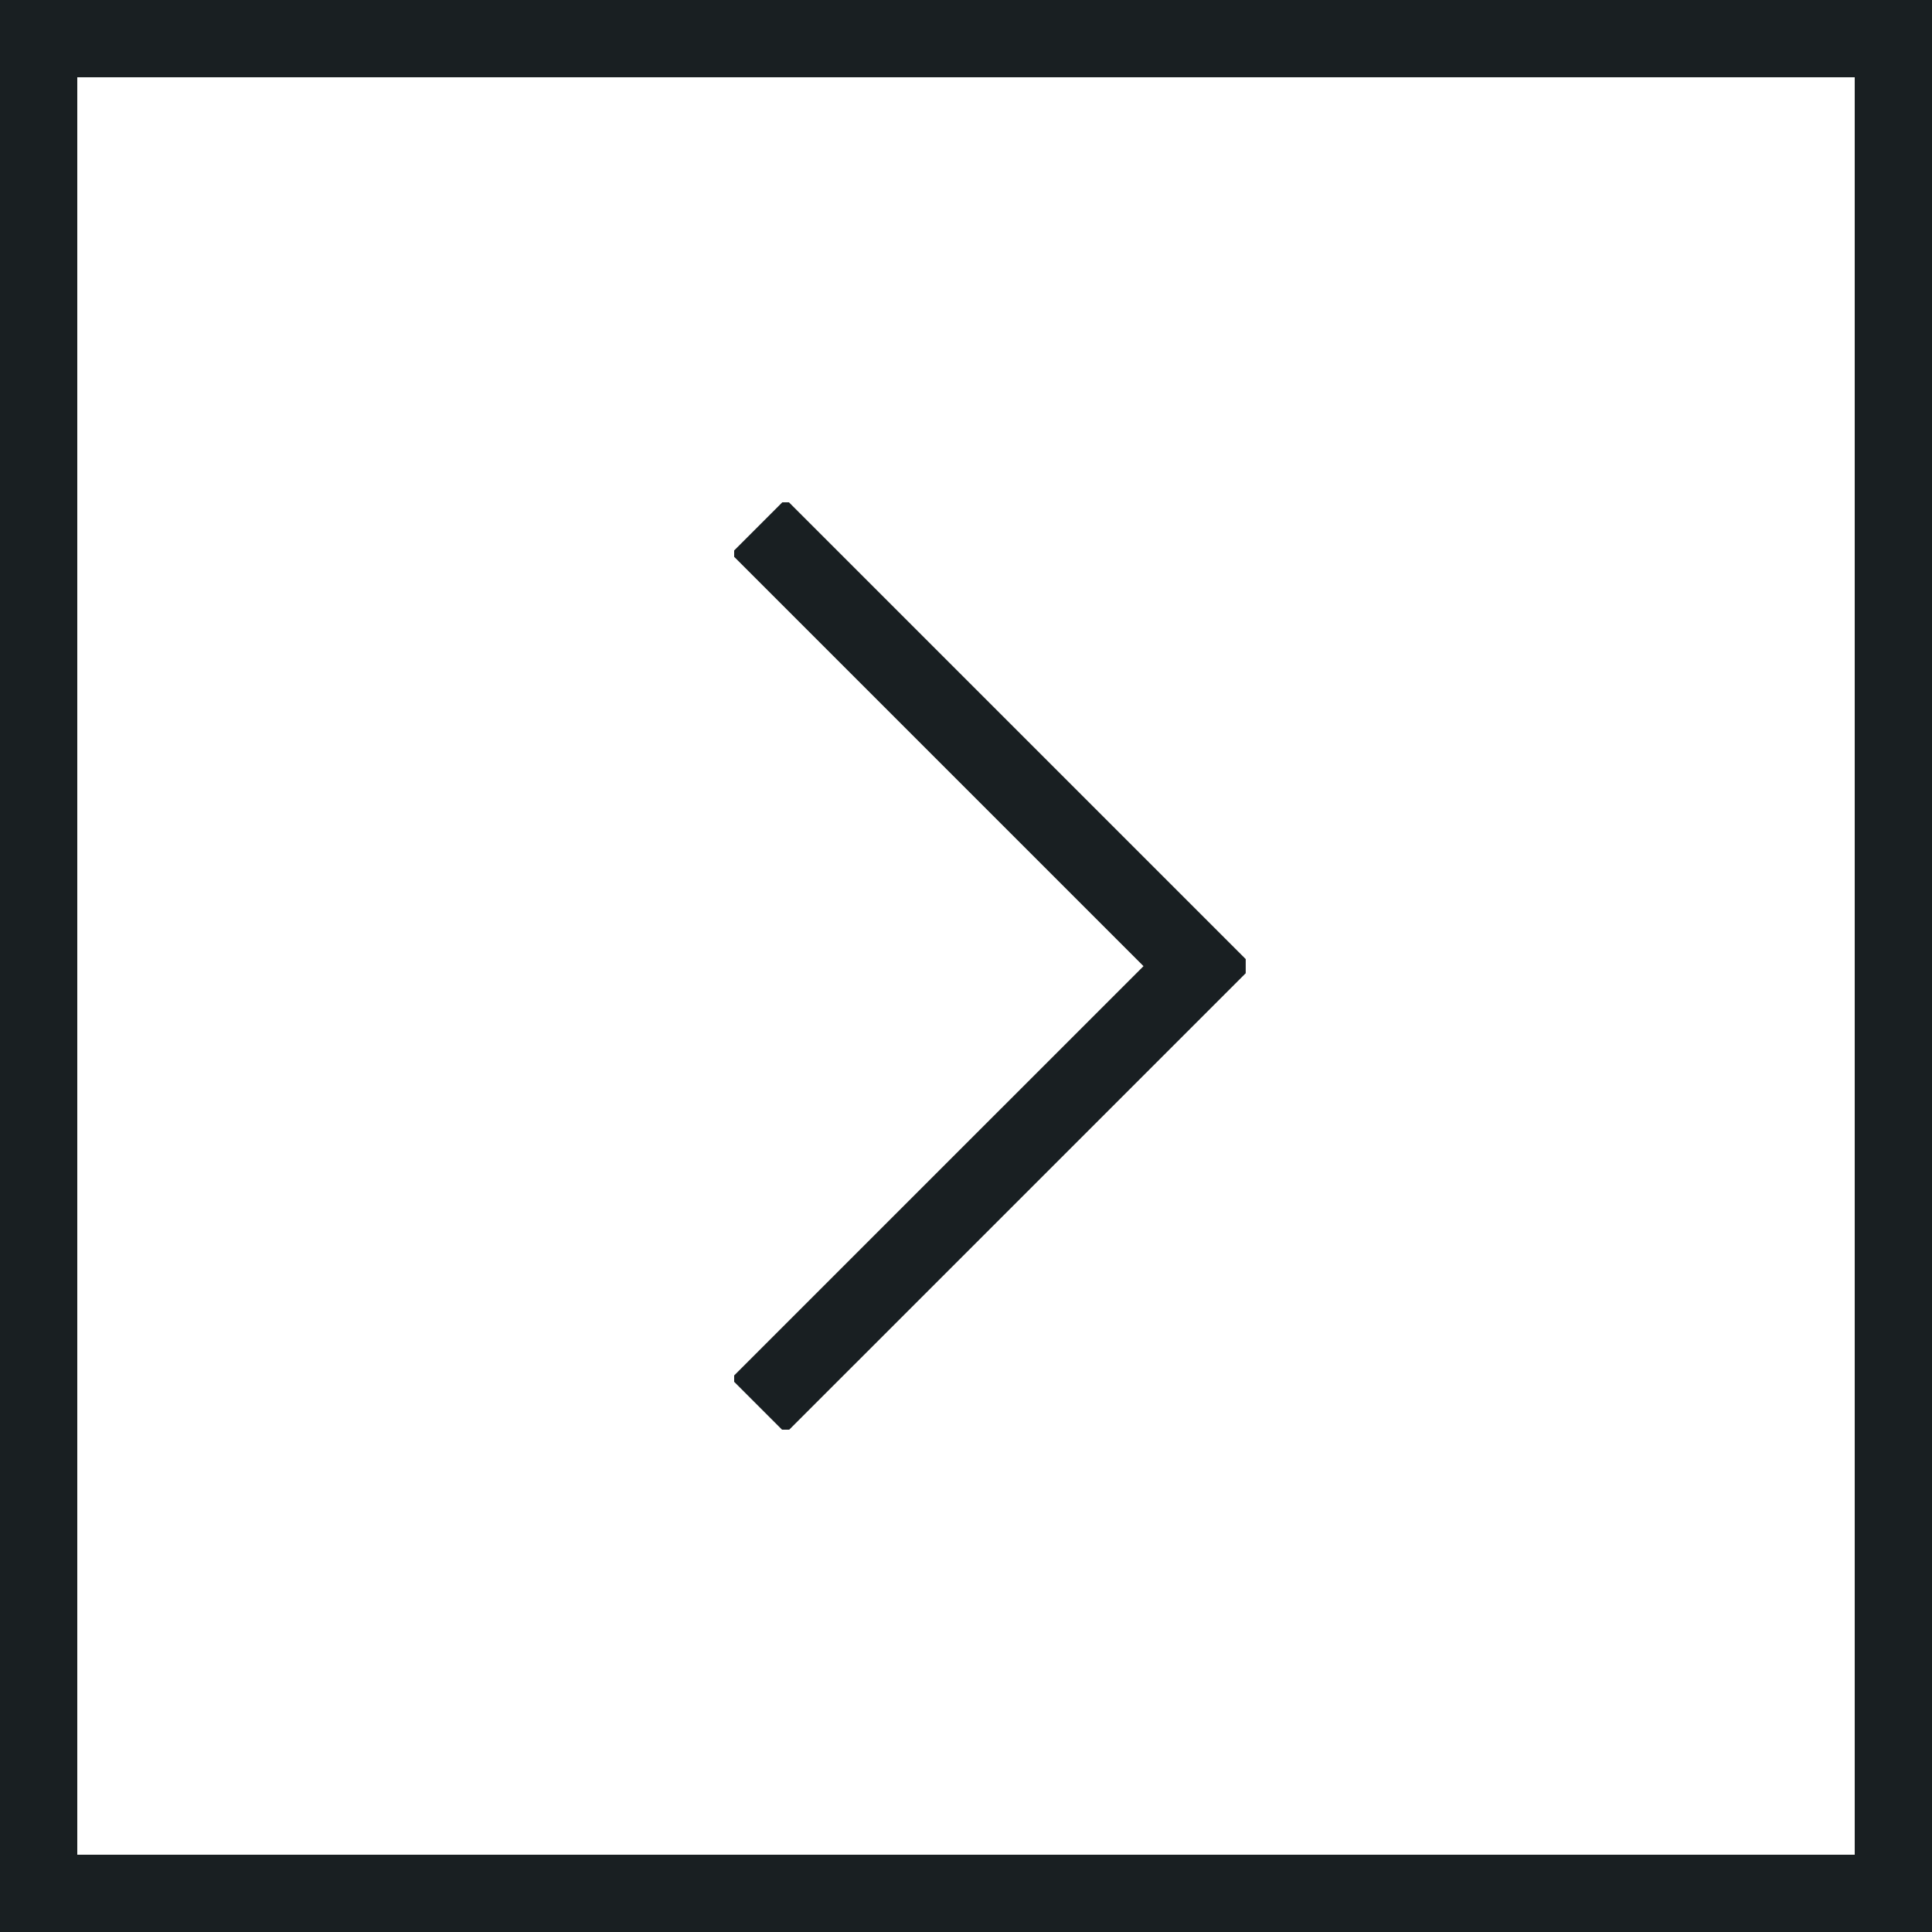
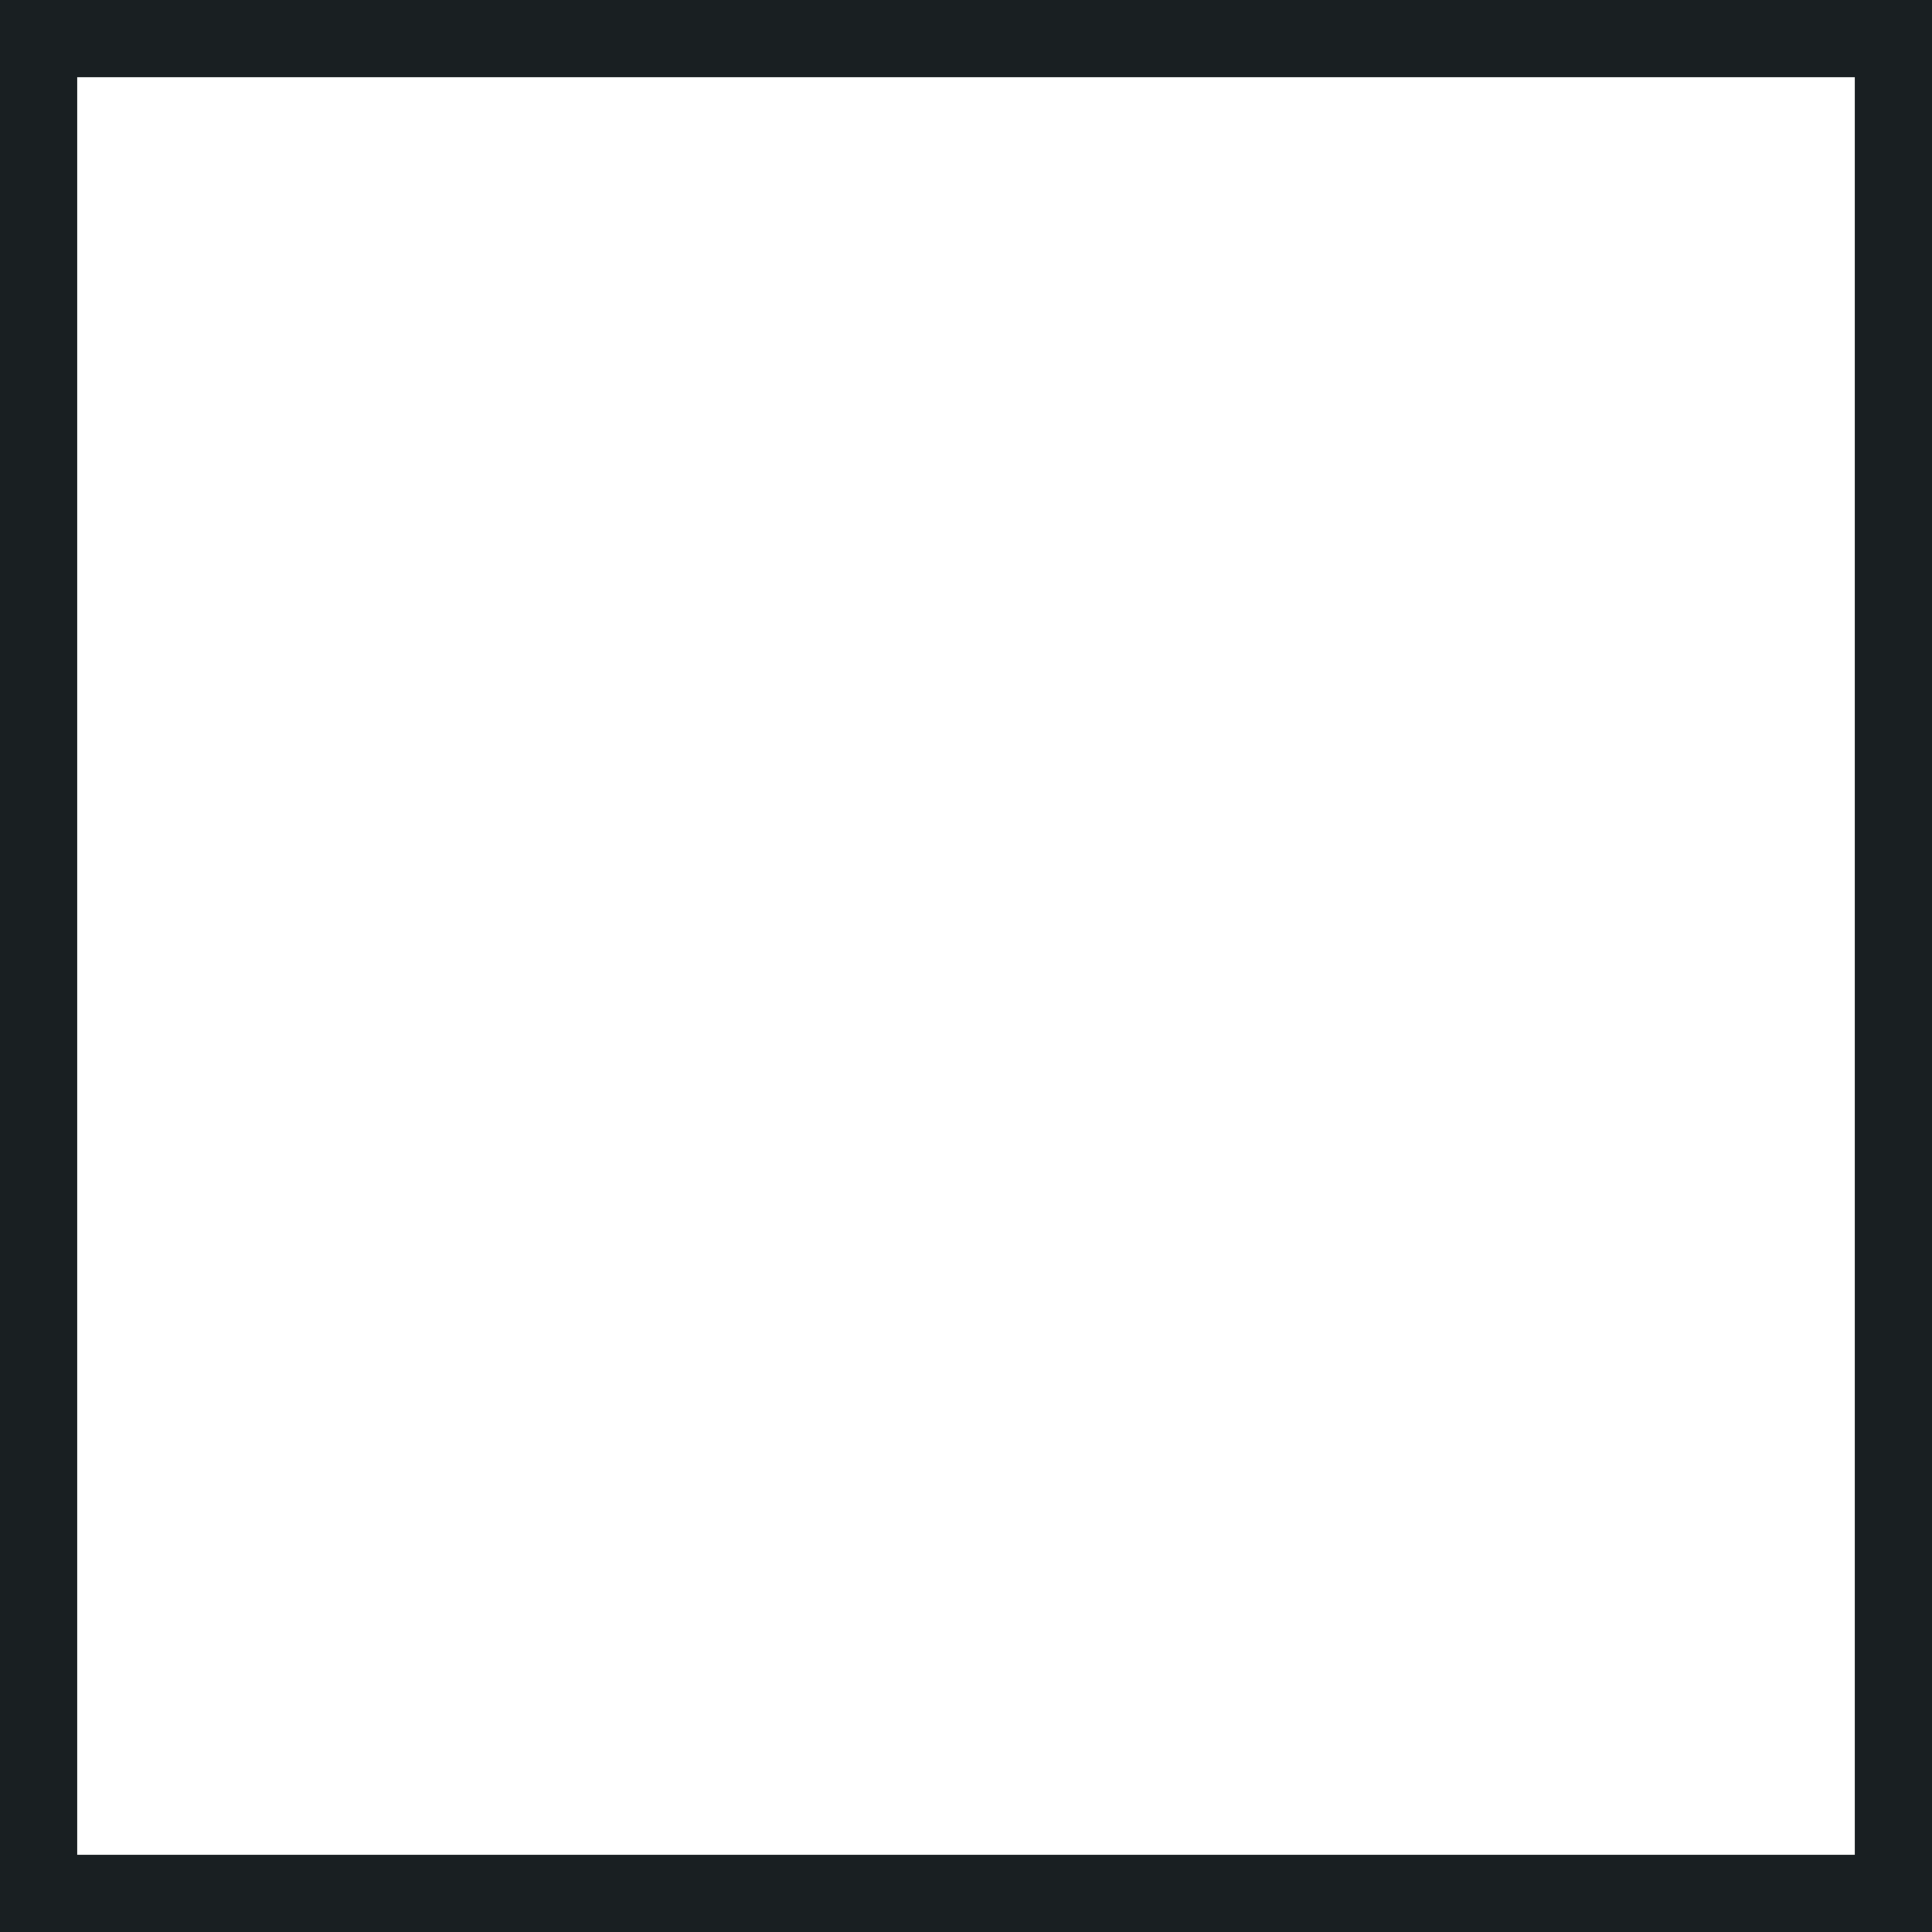
<svg xmlns="http://www.w3.org/2000/svg" width="50" height="50" viewBox="0 0 50 50" fill="none">
  <rect x="1" y="1" width="48" height="48" stroke="#191F22" stroke-width="2" />
  <g clip-path="url(#clip0_332_4744)">
-     <path d="M19.625 13.621L31.008 25.004L19.625 36.386" stroke="#191F22" stroke-width="2" stroke-miterlimit="10" />
-   </g>
+     </g>
  <defs>
    <clipPath id="clip0_332_4744">
-       <rect width="13.239" height="24" fill="white" transform="translate(19 13)" />
-     </clipPath>
+       </clipPath>
  </defs>
</svg>